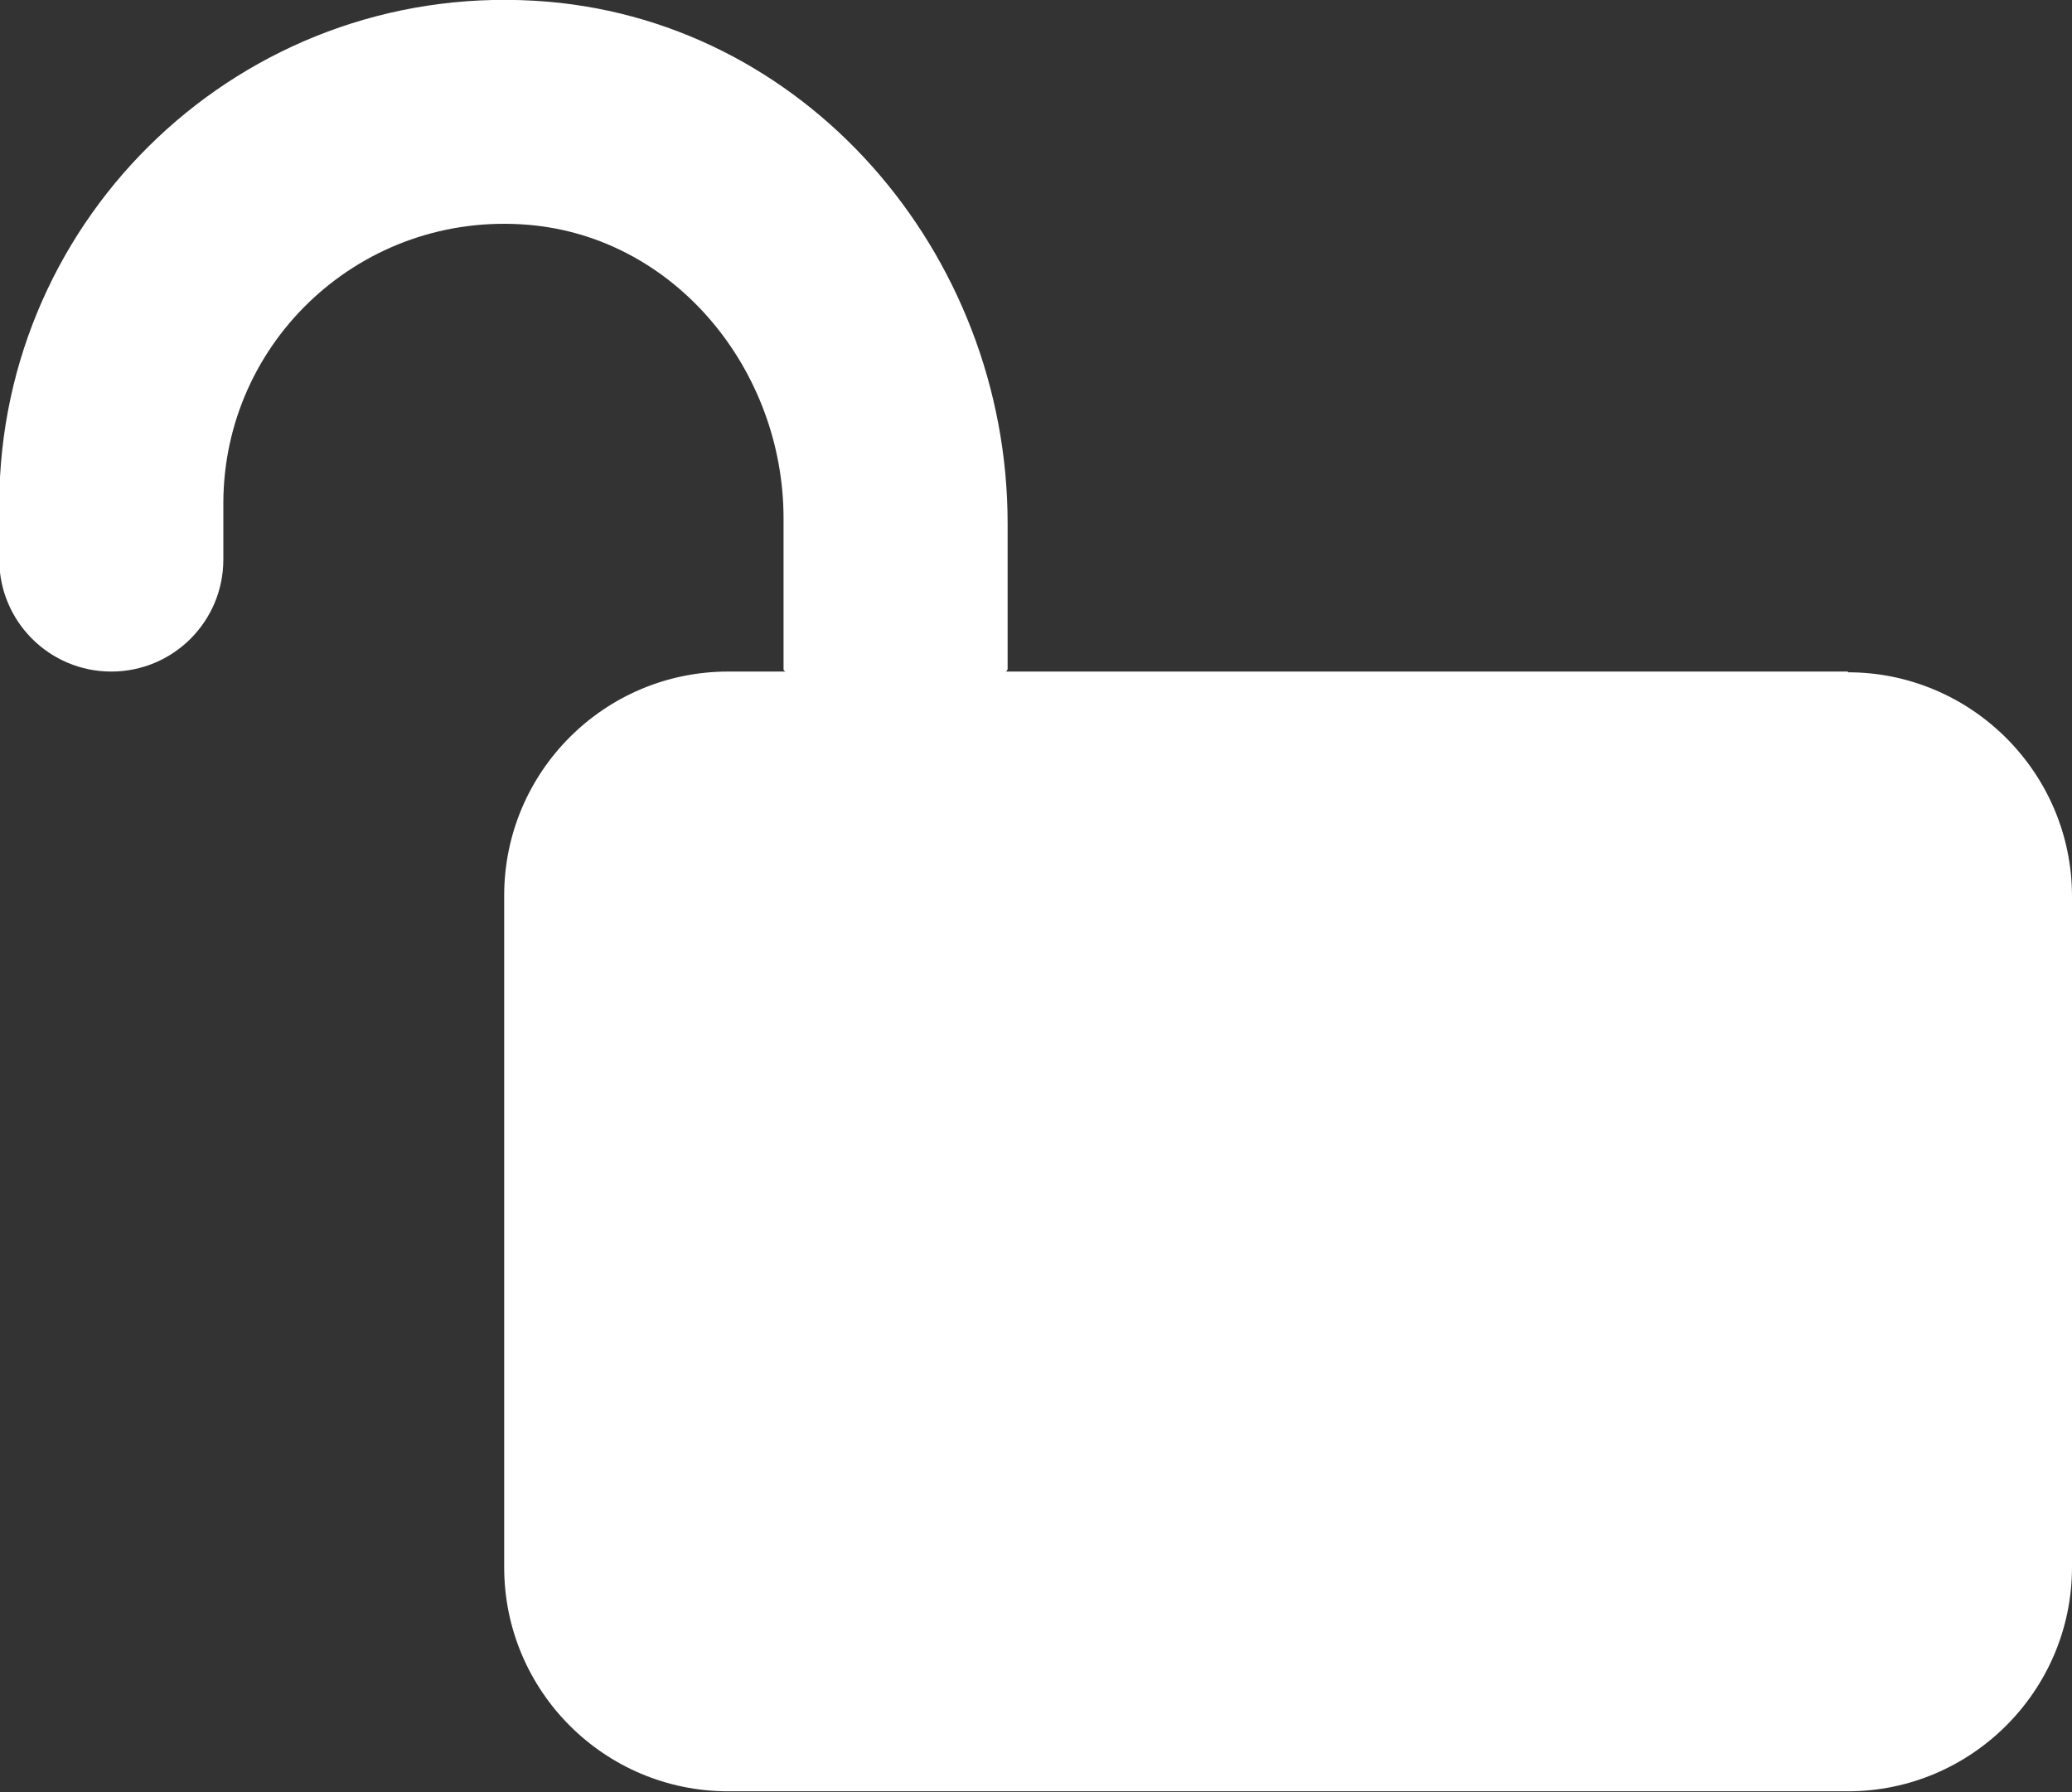
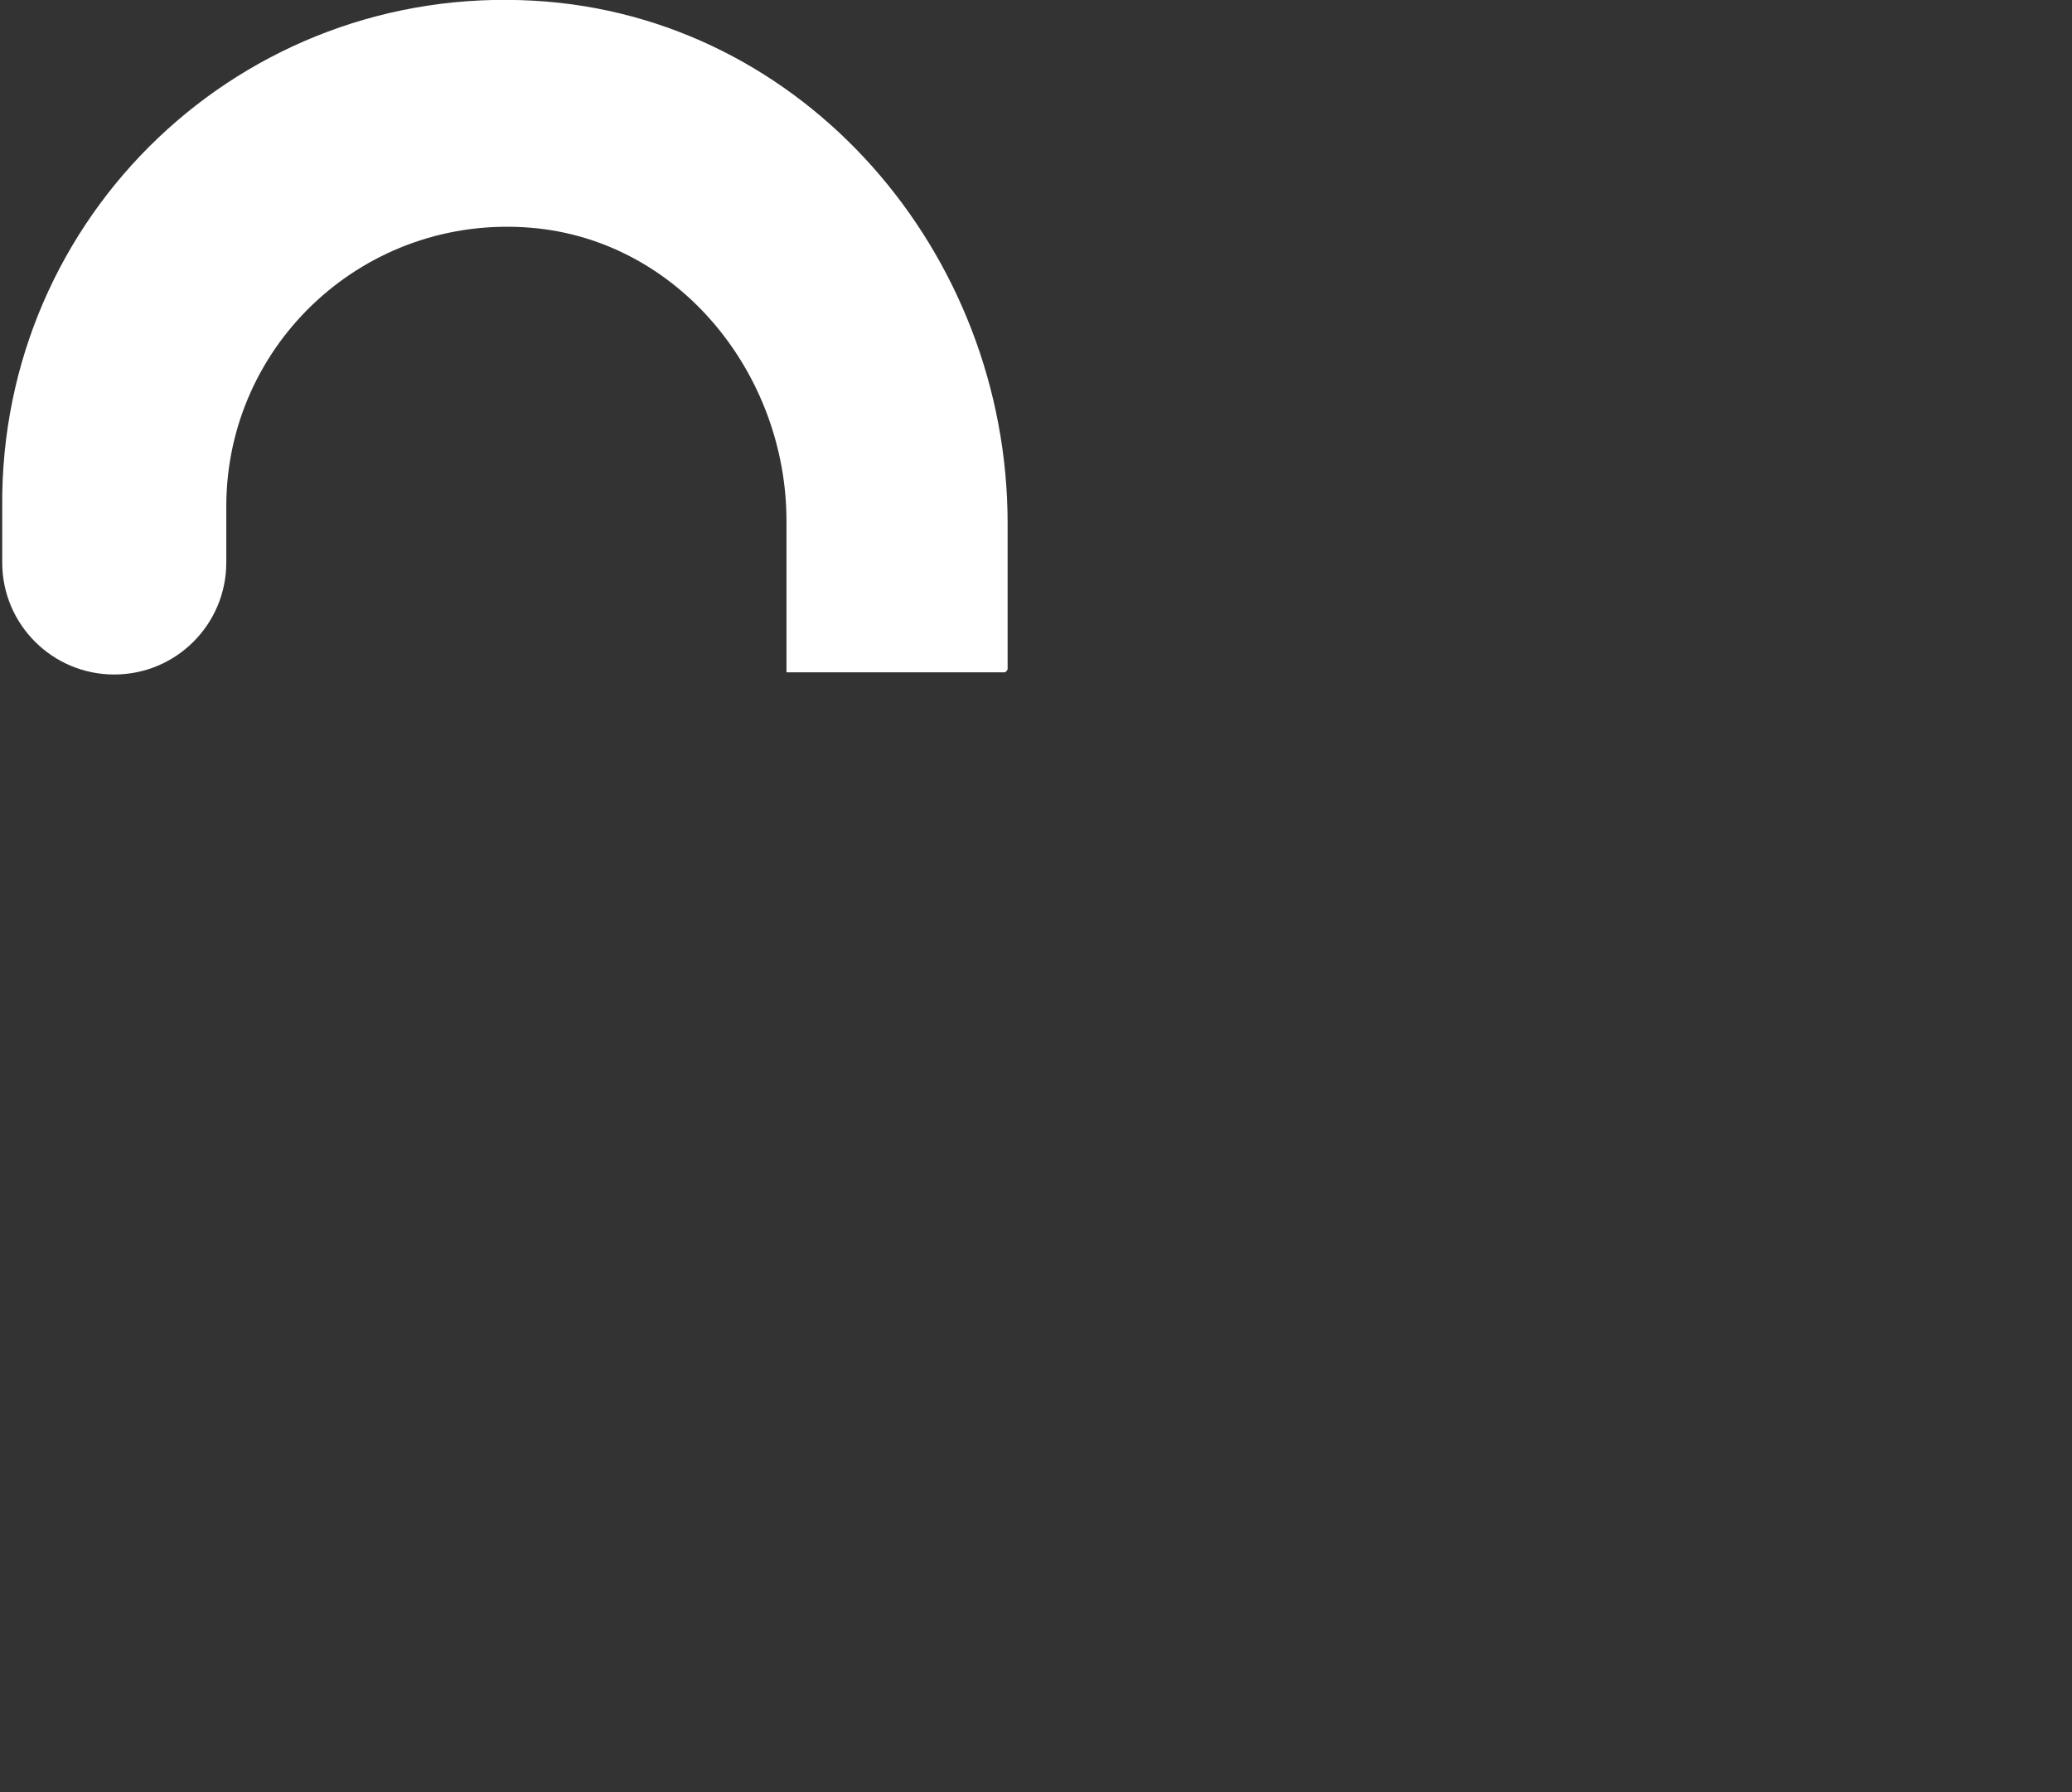
<svg xmlns="http://www.w3.org/2000/svg" id="Layer_2" viewBox="0 0 28.11 24.31">
  <rect x="0" y="0" width="28.11" height="24.31" fill="#333333" stroke="none" />
  <g id="Layer_1-2">
    <g>
-       <path d="M25.07,9.11H9.88c-1.68,0-3.04,1.36-3.04,3.04v9.11c0,1.68,1.36,3.04,3.04,3.04h15.19c1.67,0,3.04-1.36,3.04-3.04V12.16c0-1.68-1.37-3.04-3.04-3.04Z" style="fill:#fff;" />
-       <path d="M13.67,7.1v1.98s-.02,.04-.04,.04h-2.96s-.04-.02-.04-.04v-2.05c0-2-1.46-3.81-3.46-3.98-2.25-.19-4.14,1.57-4.14,3.78v.76c0,.84-.68,1.52-1.52,1.52h0c-.84,0-1.52-.68-1.52-1.52v-.76C0,2.92,3.29-.22,7.25,.01c3.66,.21,6.42,3.42,6.42,7.09Z" style="fill:#fff;" />
+       <path d="M13.67,7.1v1.98s-.02,.04-.04,.04h-2.96v-2.05c0-2-1.46-3.81-3.46-3.98-2.25-.19-4.14,1.57-4.14,3.78v.76c0,.84-.68,1.52-1.52,1.52h0c-.84,0-1.52-.68-1.52-1.52v-.76C0,2.92,3.29-.22,7.25,.01c3.66,.21,6.42,3.42,6.42,7.09Z" style="fill:#fff;" />
    </g>
  </g>
</svg>